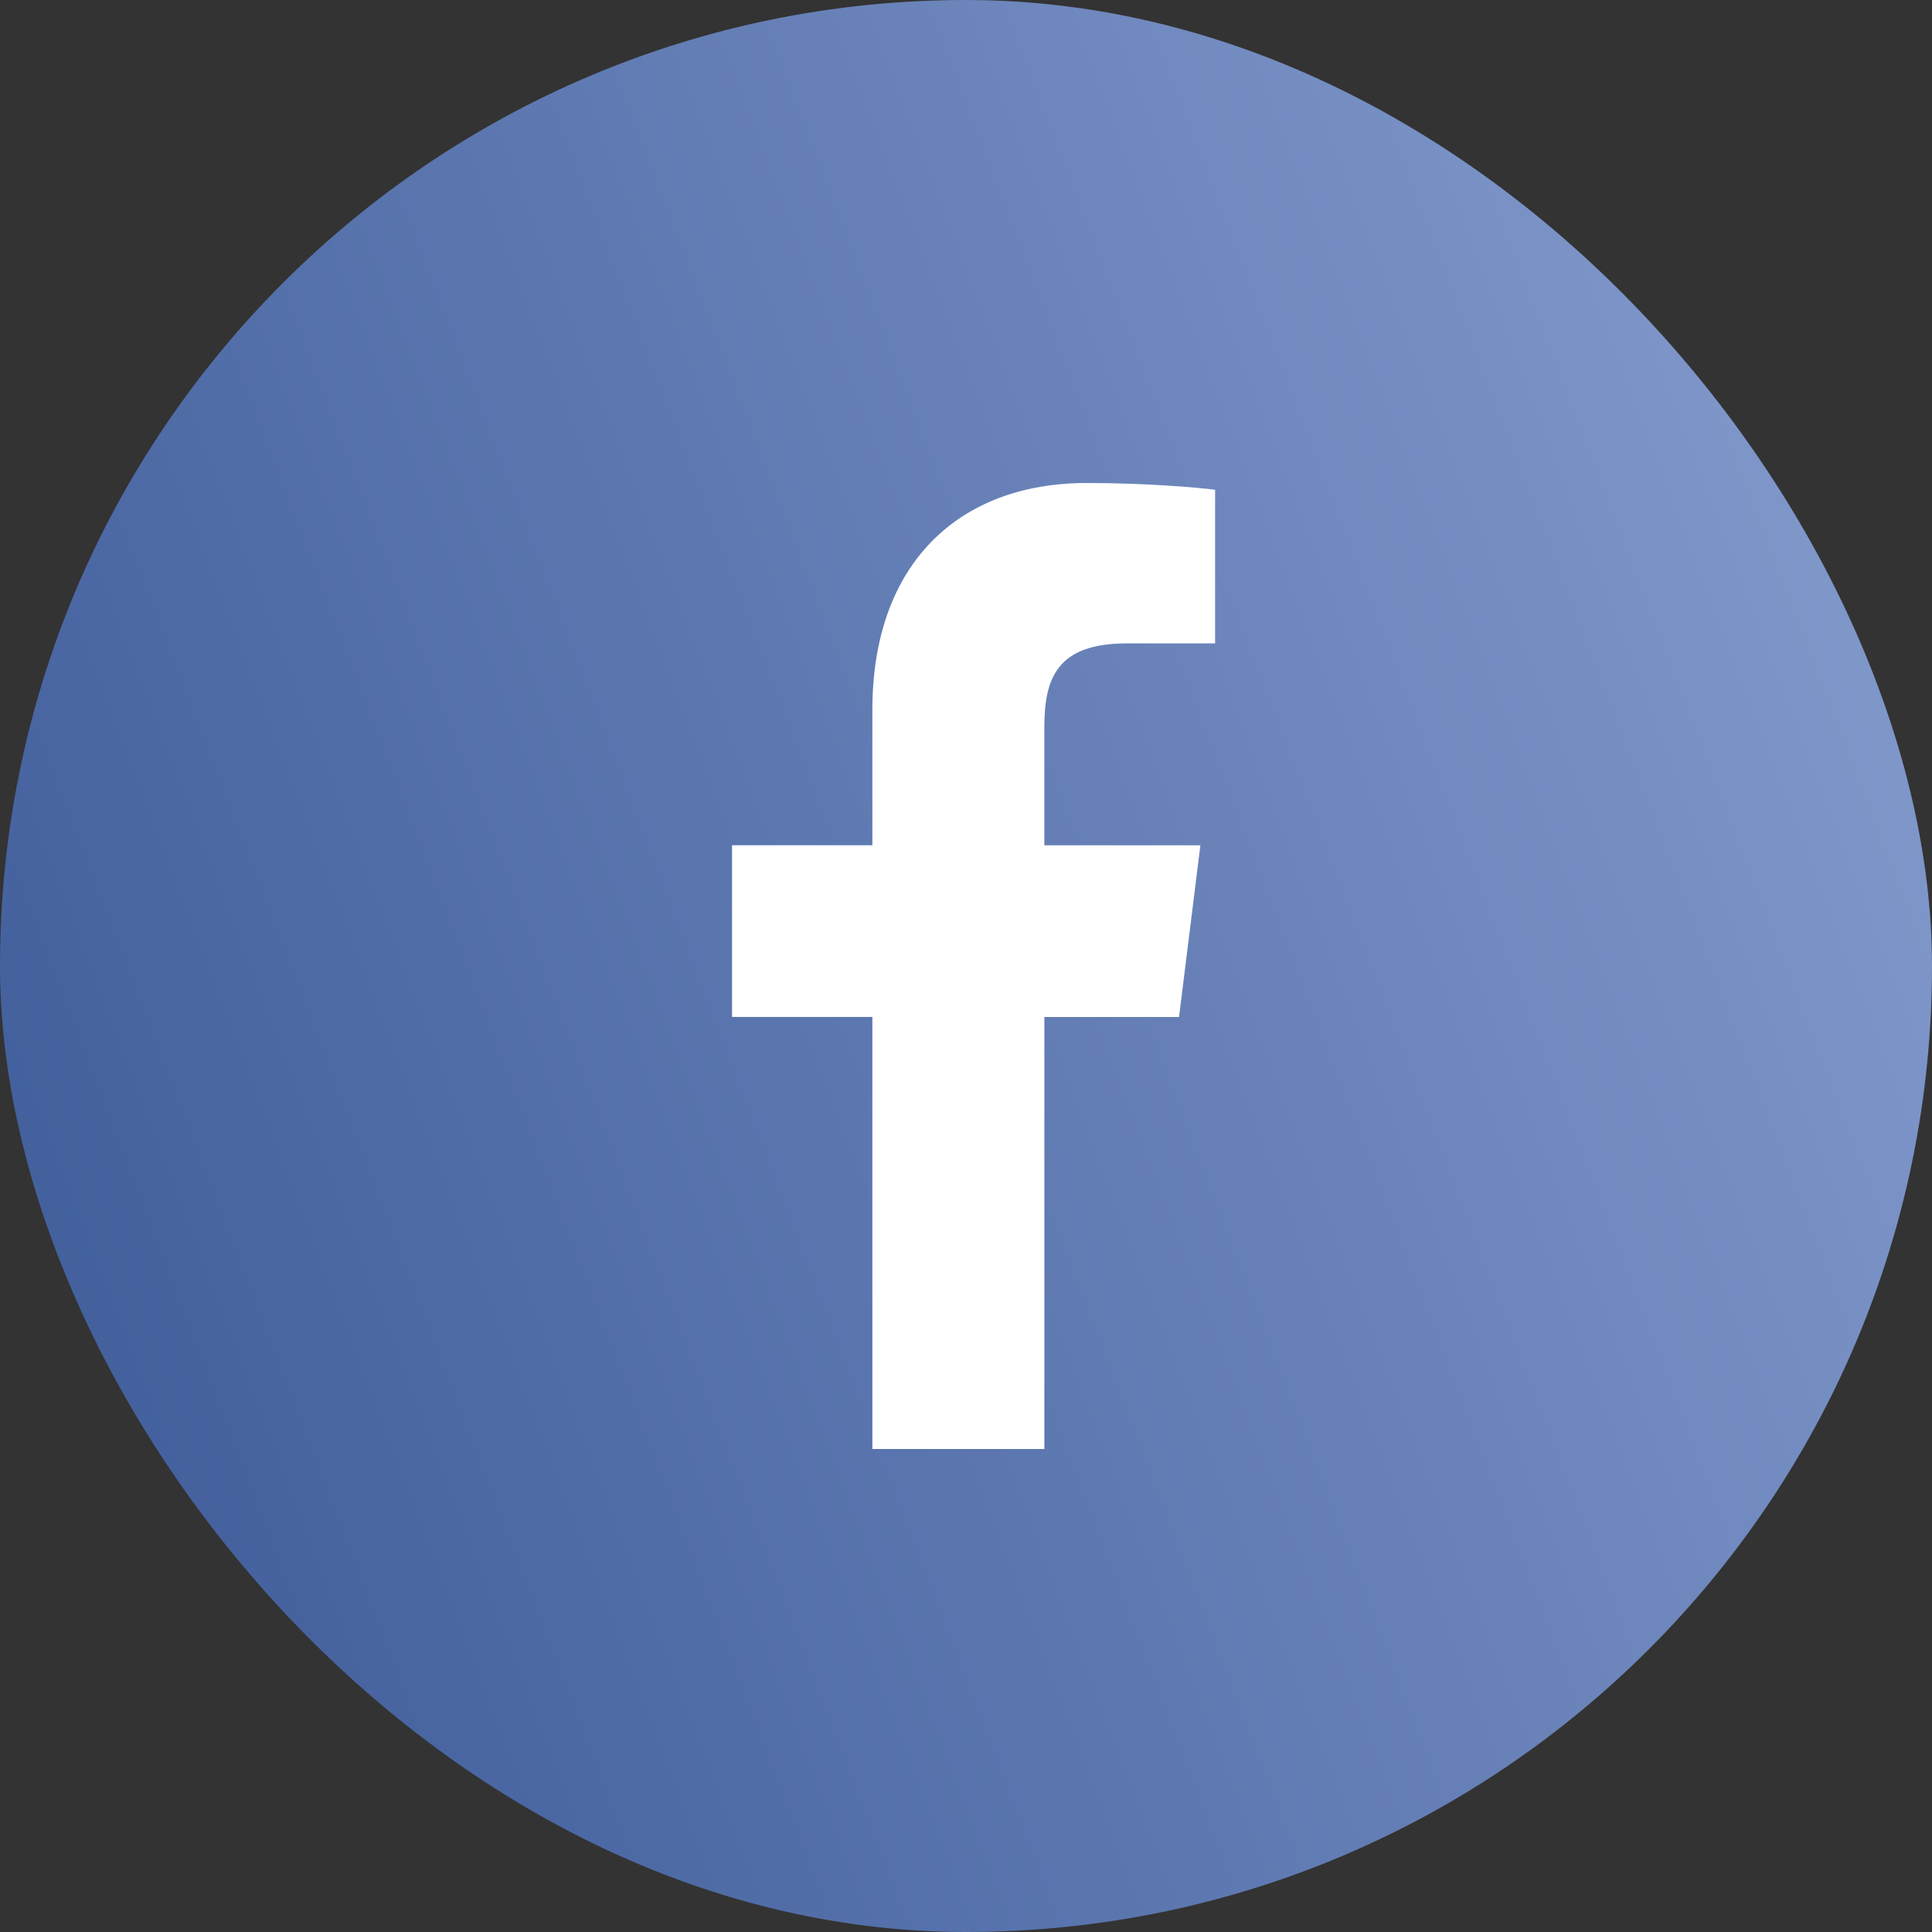
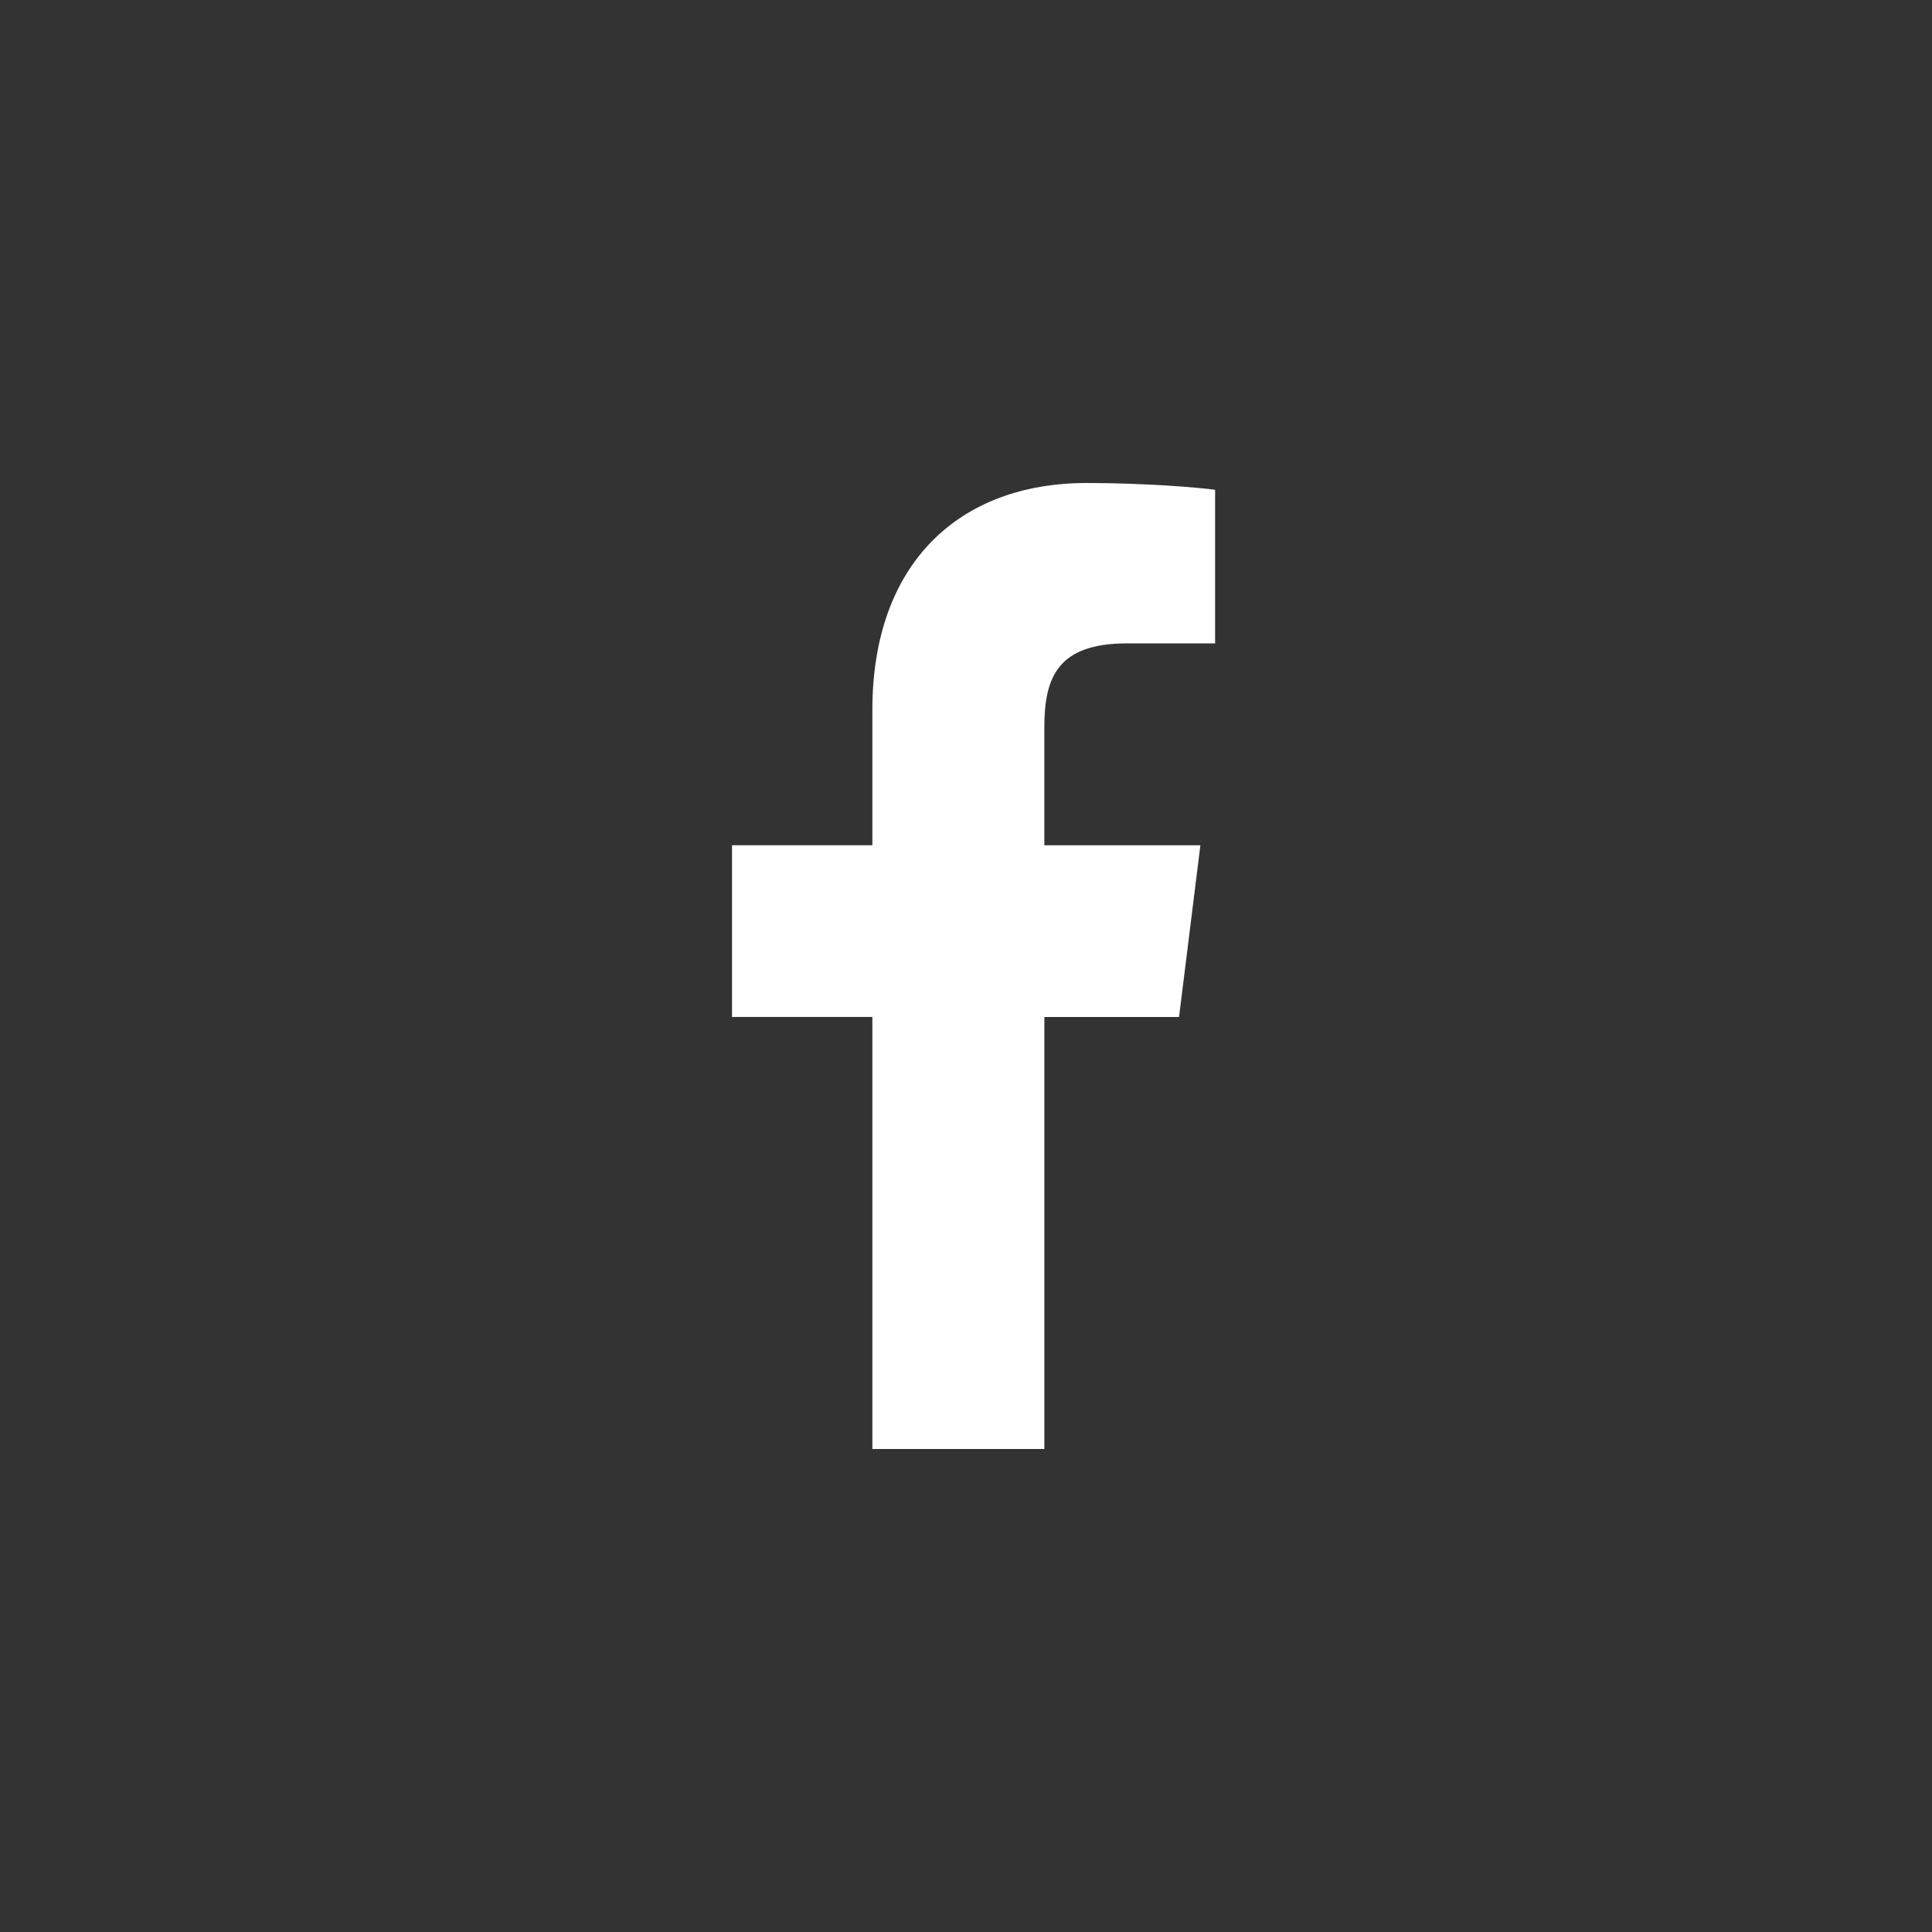
<svg xmlns="http://www.w3.org/2000/svg" width="60" height="60" viewBox="0 0 60 60" fill="none">
  <rect x="0" y="0" width="60" height="60" fill="#333333" stroke="none" />
-   <rect width="60" height="60" rx="30" fill="url(#paint0_linear_350_594)" />
  <path d="M34.997 19.981H37.736V15.211C37.263 15.146 35.638 15 33.746 15C29.797 15 27.092 17.484 27.092 22.049V26.25H22.734V31.582H27.092V45H32.434V31.584H36.616L37.279 26.251H32.433V22.578C32.434 21.036 32.849 19.981 34.997 19.981Z" fill="white" />
  <defs>
    <linearGradient id="paint0_linear_350_594" x1="61.099" y1="7" x2="-9.128" y2="33.843" gradientUnits="userSpaceOnUse">
      <stop stop-color="#869DCE" />
      <stop offset="1" stop-color="#3B5998" />
    </linearGradient>
  </defs>
</svg>